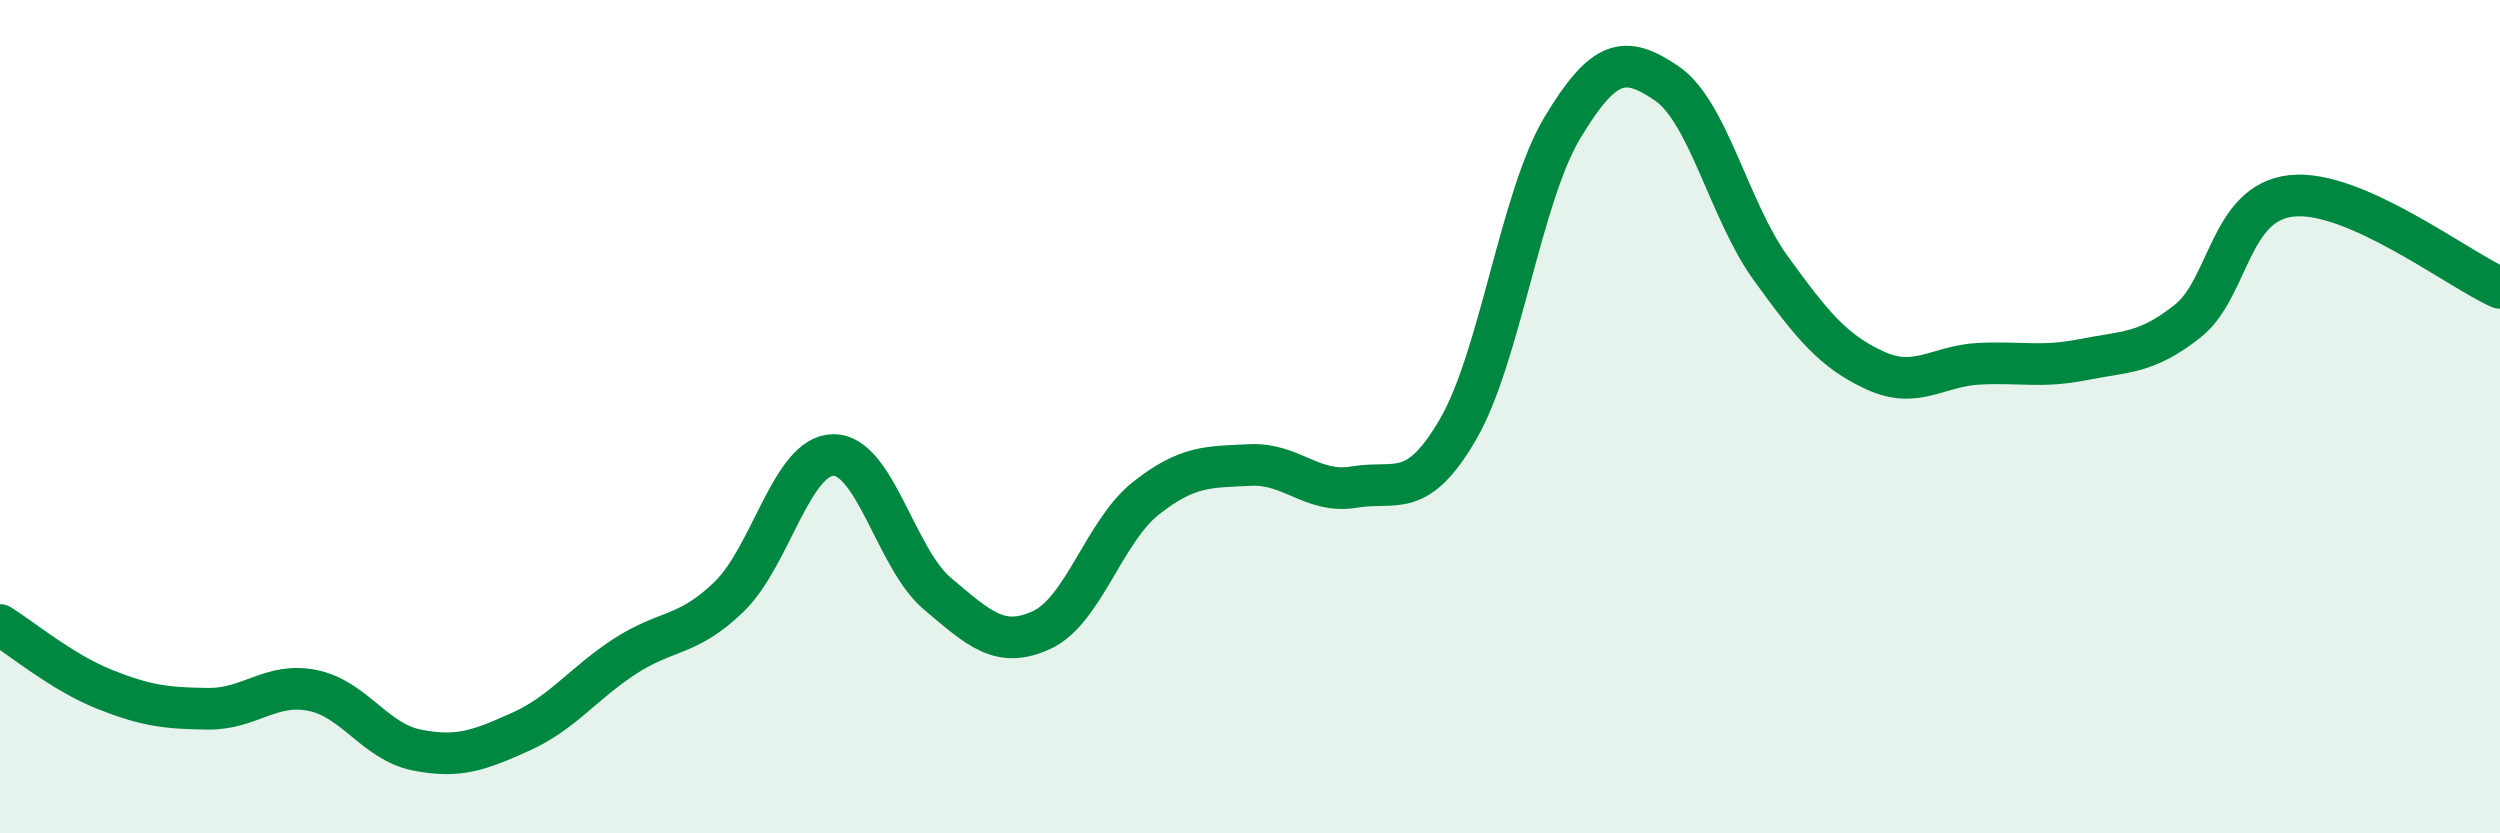
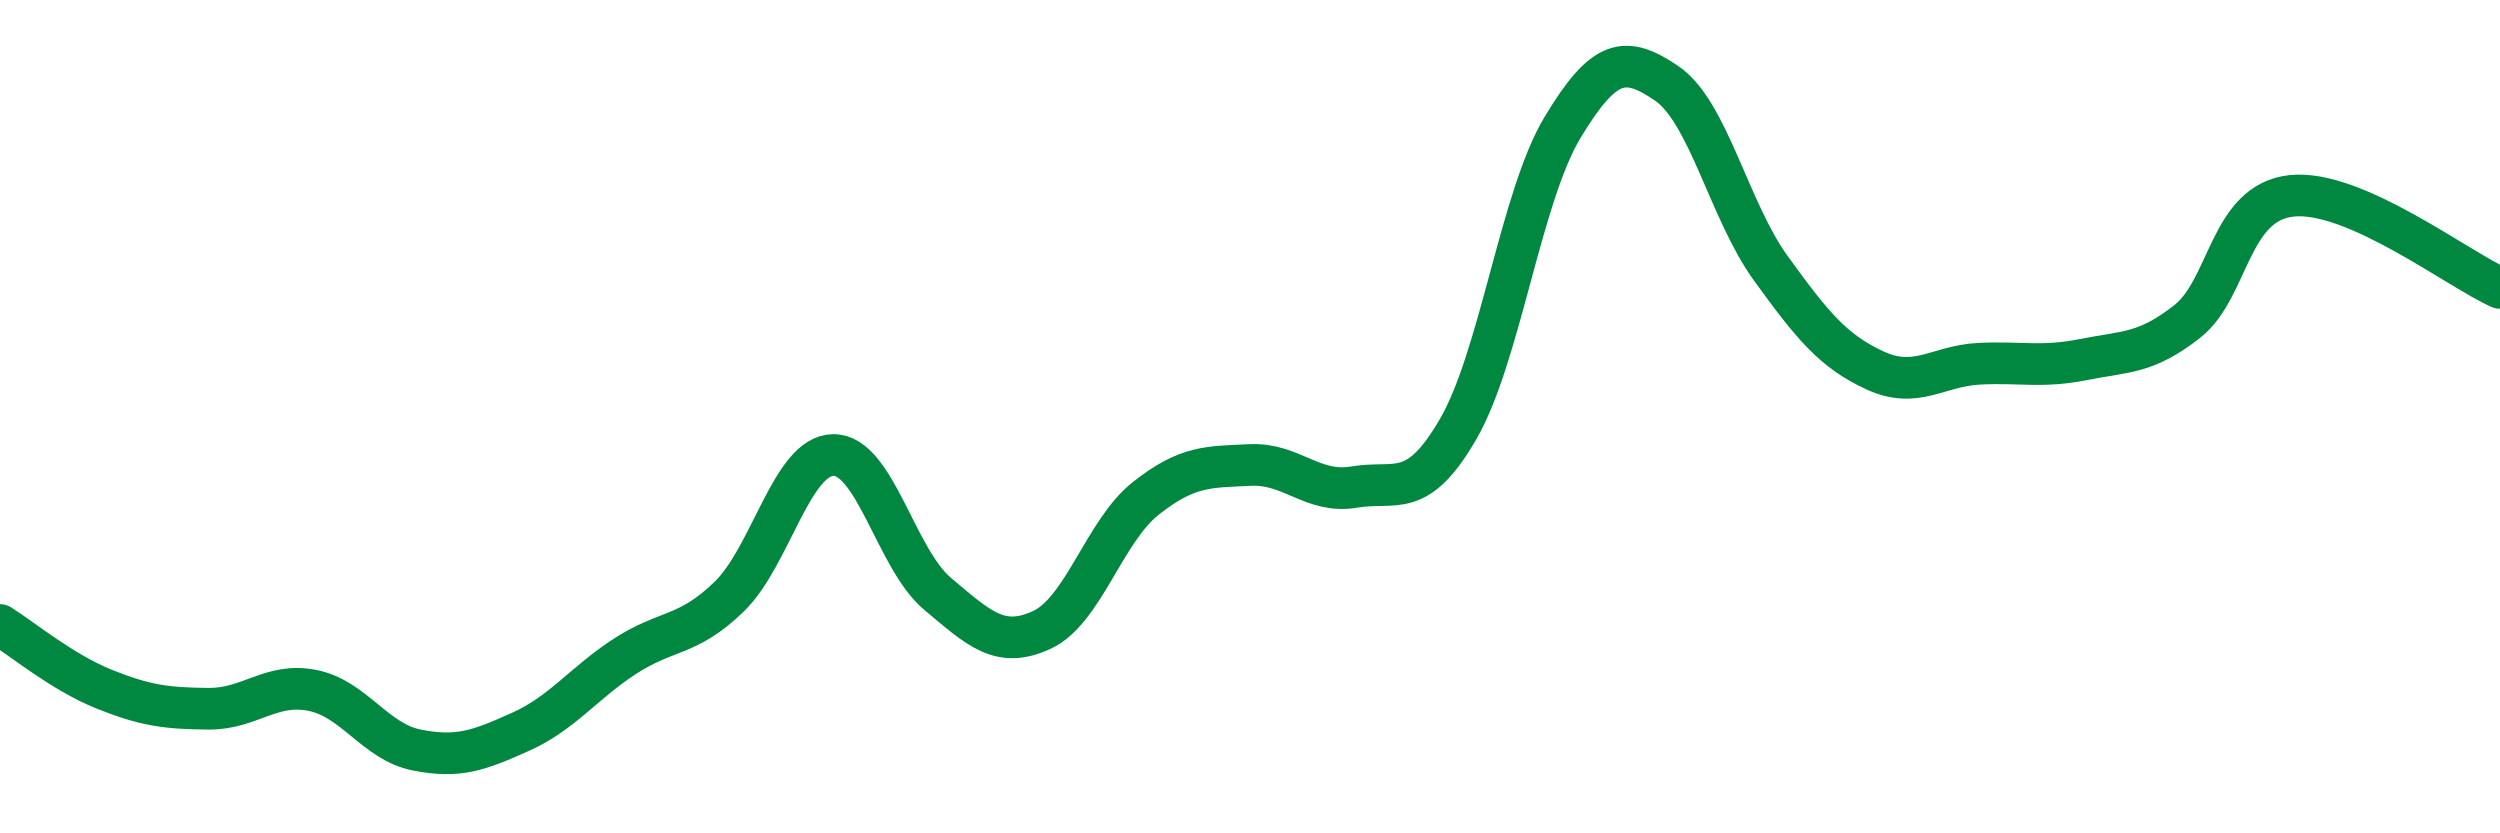
<svg xmlns="http://www.w3.org/2000/svg" width="60" height="20" viewBox="0 0 60 20">
-   <path d="M 0,15 C 0.5,15.31 1.5,16.14 2.5,16.54 C 3.5,16.94 4,17 5,17.01 C 6,17.02 6.5,16.37 7.5,16.57 C 8.5,16.77 9,17.8 10,18 C 11,18.2 11.5,18.01 12.5,17.56 C 13.5,17.11 14,16.4 15,15.75 C 16,15.1 16.5,15.29 17.5,14.32 C 18.5,13.35 19,10.93 20,10.92 C 21,10.91 21.5,13.41 22.5,14.25 C 23.5,15.09 24,15.58 25,15.12 C 26,14.66 26.5,12.75 27.5,11.96 C 28.5,11.17 29,11.21 30,11.16 C 31,11.11 31.5,11.86 32.5,11.69 C 33.5,11.52 34,12.02 35,10.29 C 36,8.56 36.5,4.72 37.5,3.06 C 38.5,1.4 39,1.32 40,2 C 41,2.68 41.5,5.06 42.5,6.44 C 43.5,7.82 44,8.43 45,8.89 C 46,9.35 46.5,8.78 47.5,8.73 C 48.5,8.68 49,8.83 50,8.63 C 51,8.43 51.5,8.5 52.5,7.71 C 53.5,6.92 53.5,4.86 55,4.7 C 56.5,4.54 59,6.47 60,6.91L60 20L0 20Z" fill="#008740" opacity="0.1" stroke-linecap="round" stroke-linejoin="round" />
  <path d="M 0,15 C 0.5,15.31 1.5,16.14 2.5,16.54 C 3.5,16.94 4,17 5,17.01 C 6,17.02 6.5,16.37 7.5,16.57 C 8.5,16.77 9,17.8 10,18 C 11,18.2 11.5,18.01 12.5,17.56 C 13.5,17.11 14,16.4 15,15.75 C 16,15.1 16.5,15.29 17.5,14.32 C 18.5,13.35 19,10.93 20,10.92 C 21,10.91 21.5,13.41 22.5,14.25 C 23.5,15.09 24,15.58 25,15.12 C 26,14.66 26.5,12.75 27.5,11.96 C 28.5,11.17 29,11.21 30,11.16 C 31,11.11 31.5,11.86 32.5,11.69 C 33.5,11.52 34,12.02 35,10.29 C 36,8.56 36.5,4.72 37.5,3.06 C 38.5,1.4 39,1.32 40,2 C 41,2.68 41.5,5.06 42.5,6.44 C 43.5,7.82 44,8.43 45,8.89 C 46,9.35 46.5,8.78 47.5,8.73 C 48.5,8.68 49,8.83 50,8.63 C 51,8.43 51.5,8.5 52.5,7.71 C 53.5,6.92 53.5,4.86 55,4.7 C 56.5,4.54 59,6.47 60,6.91" stroke="#008740" stroke-width="1" fill="none" stroke-linecap="round" stroke-linejoin="round" />
</svg>